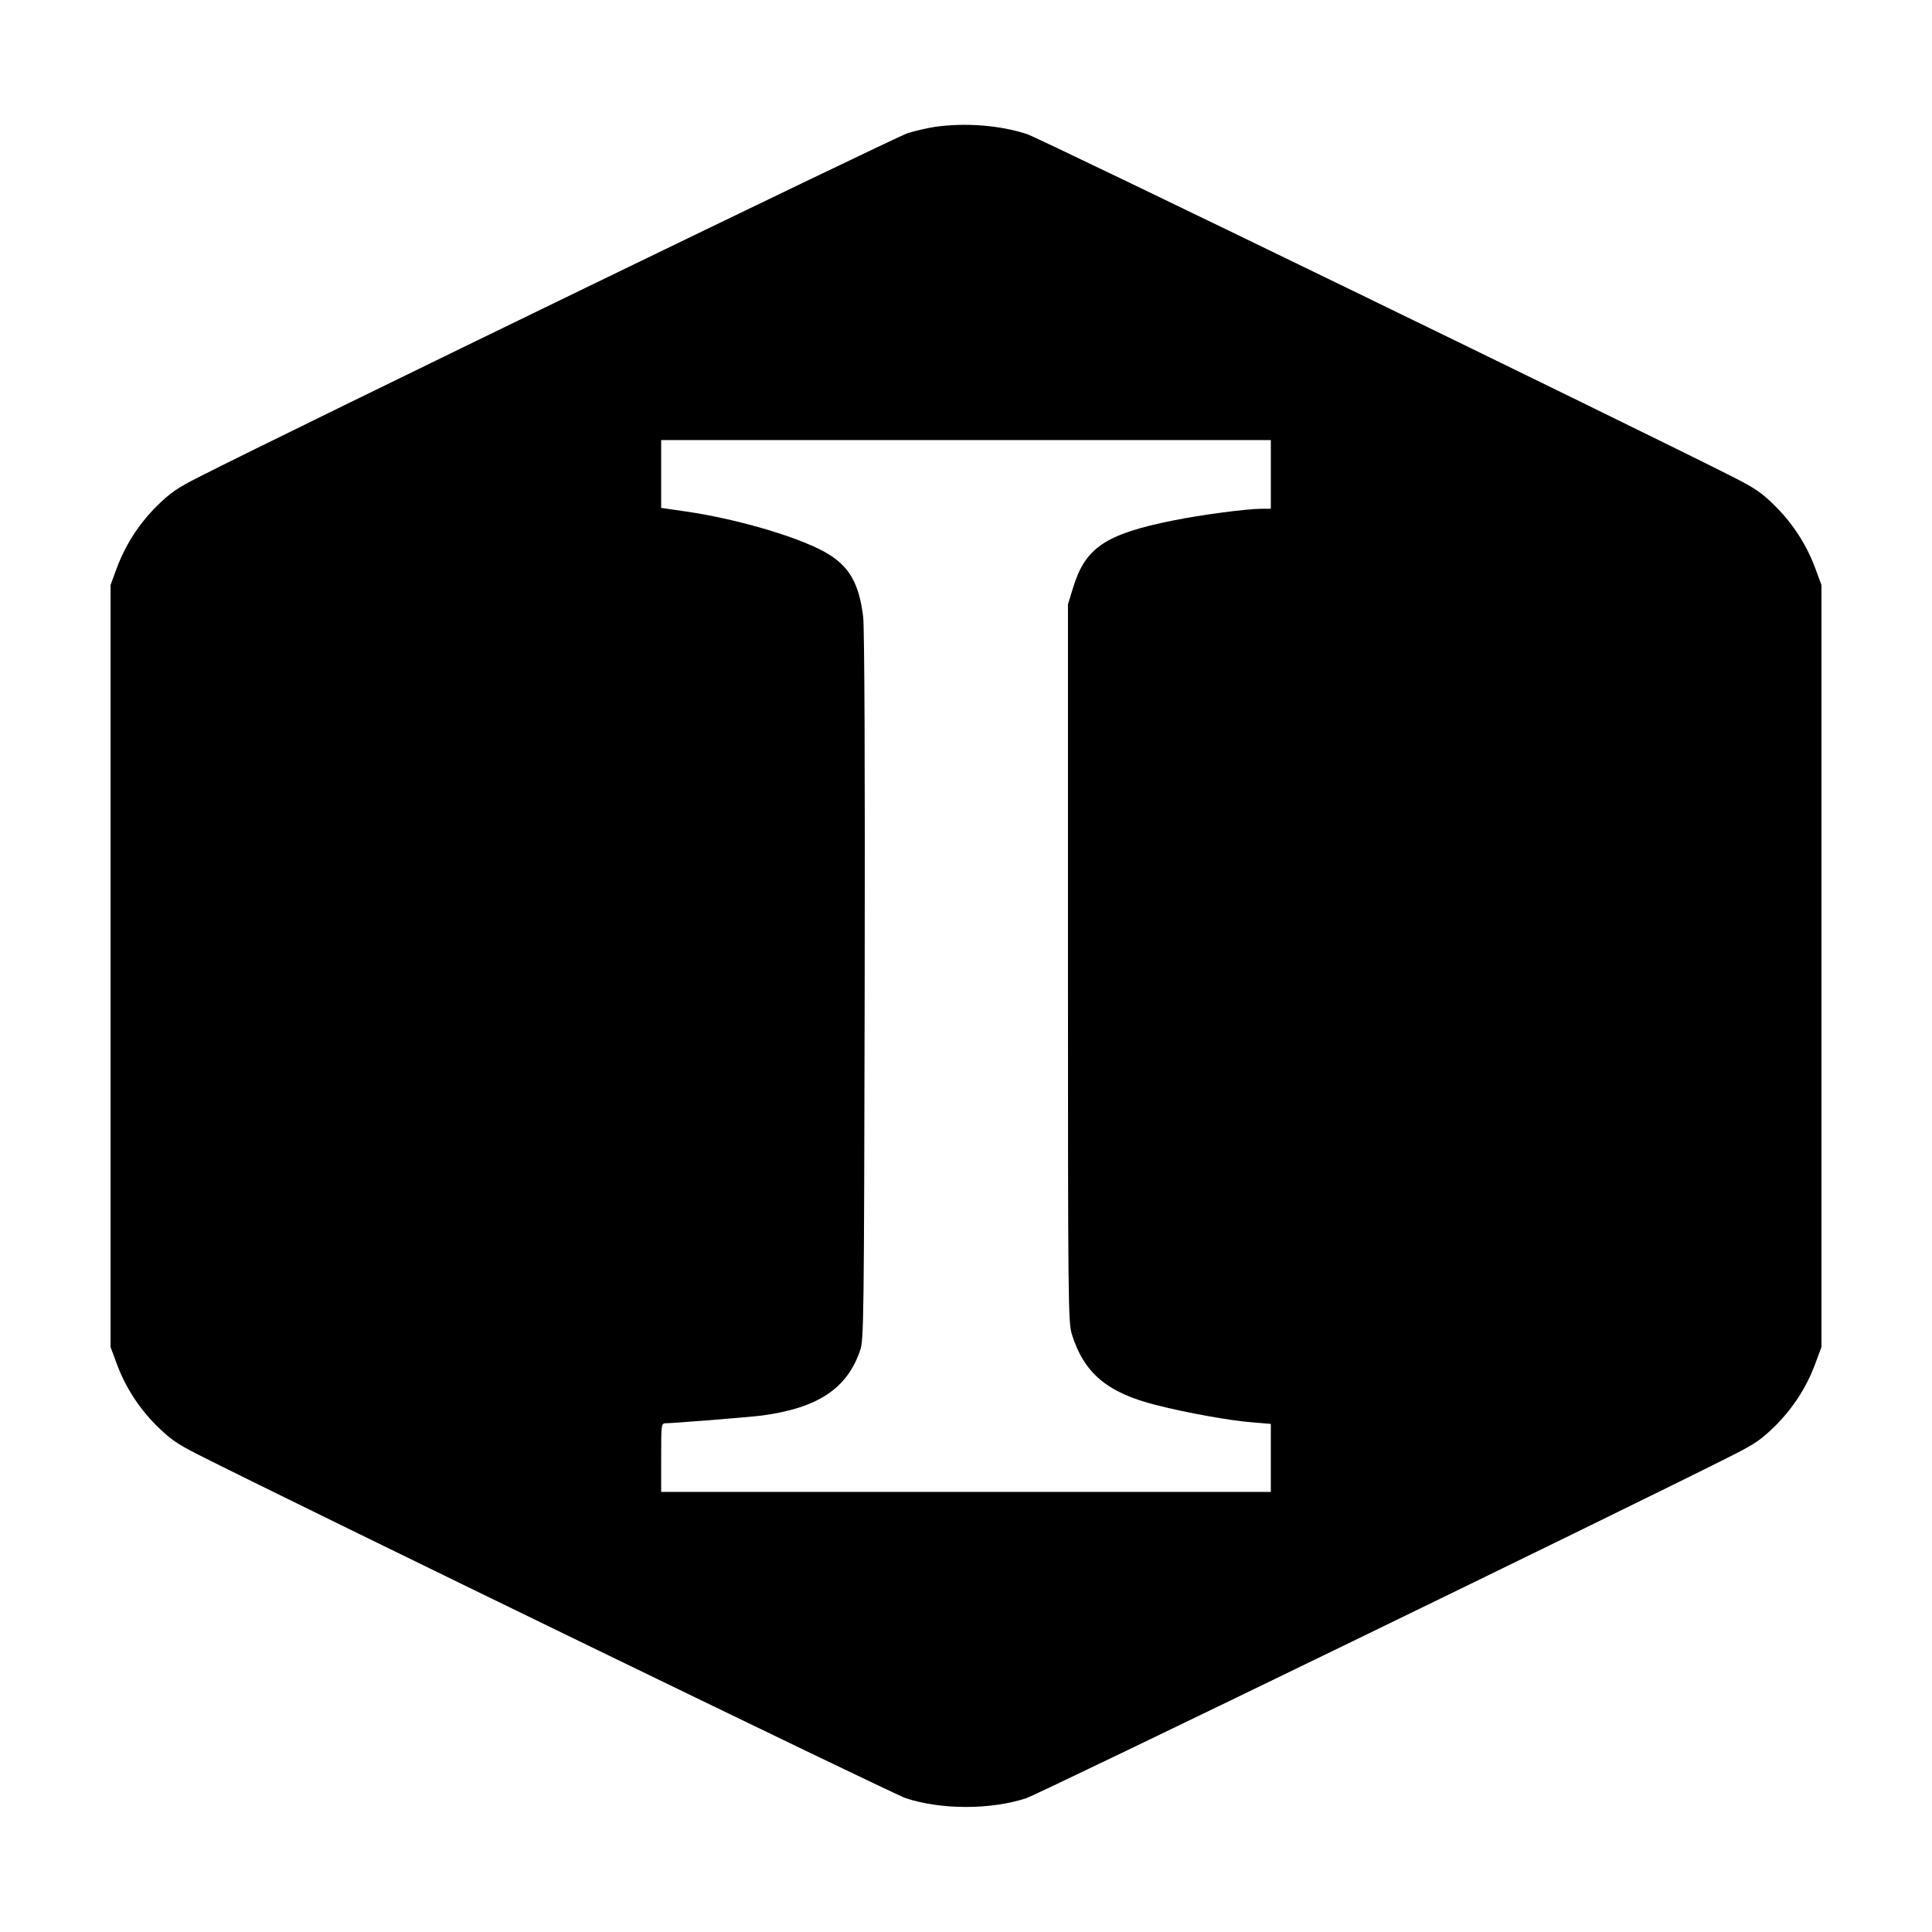
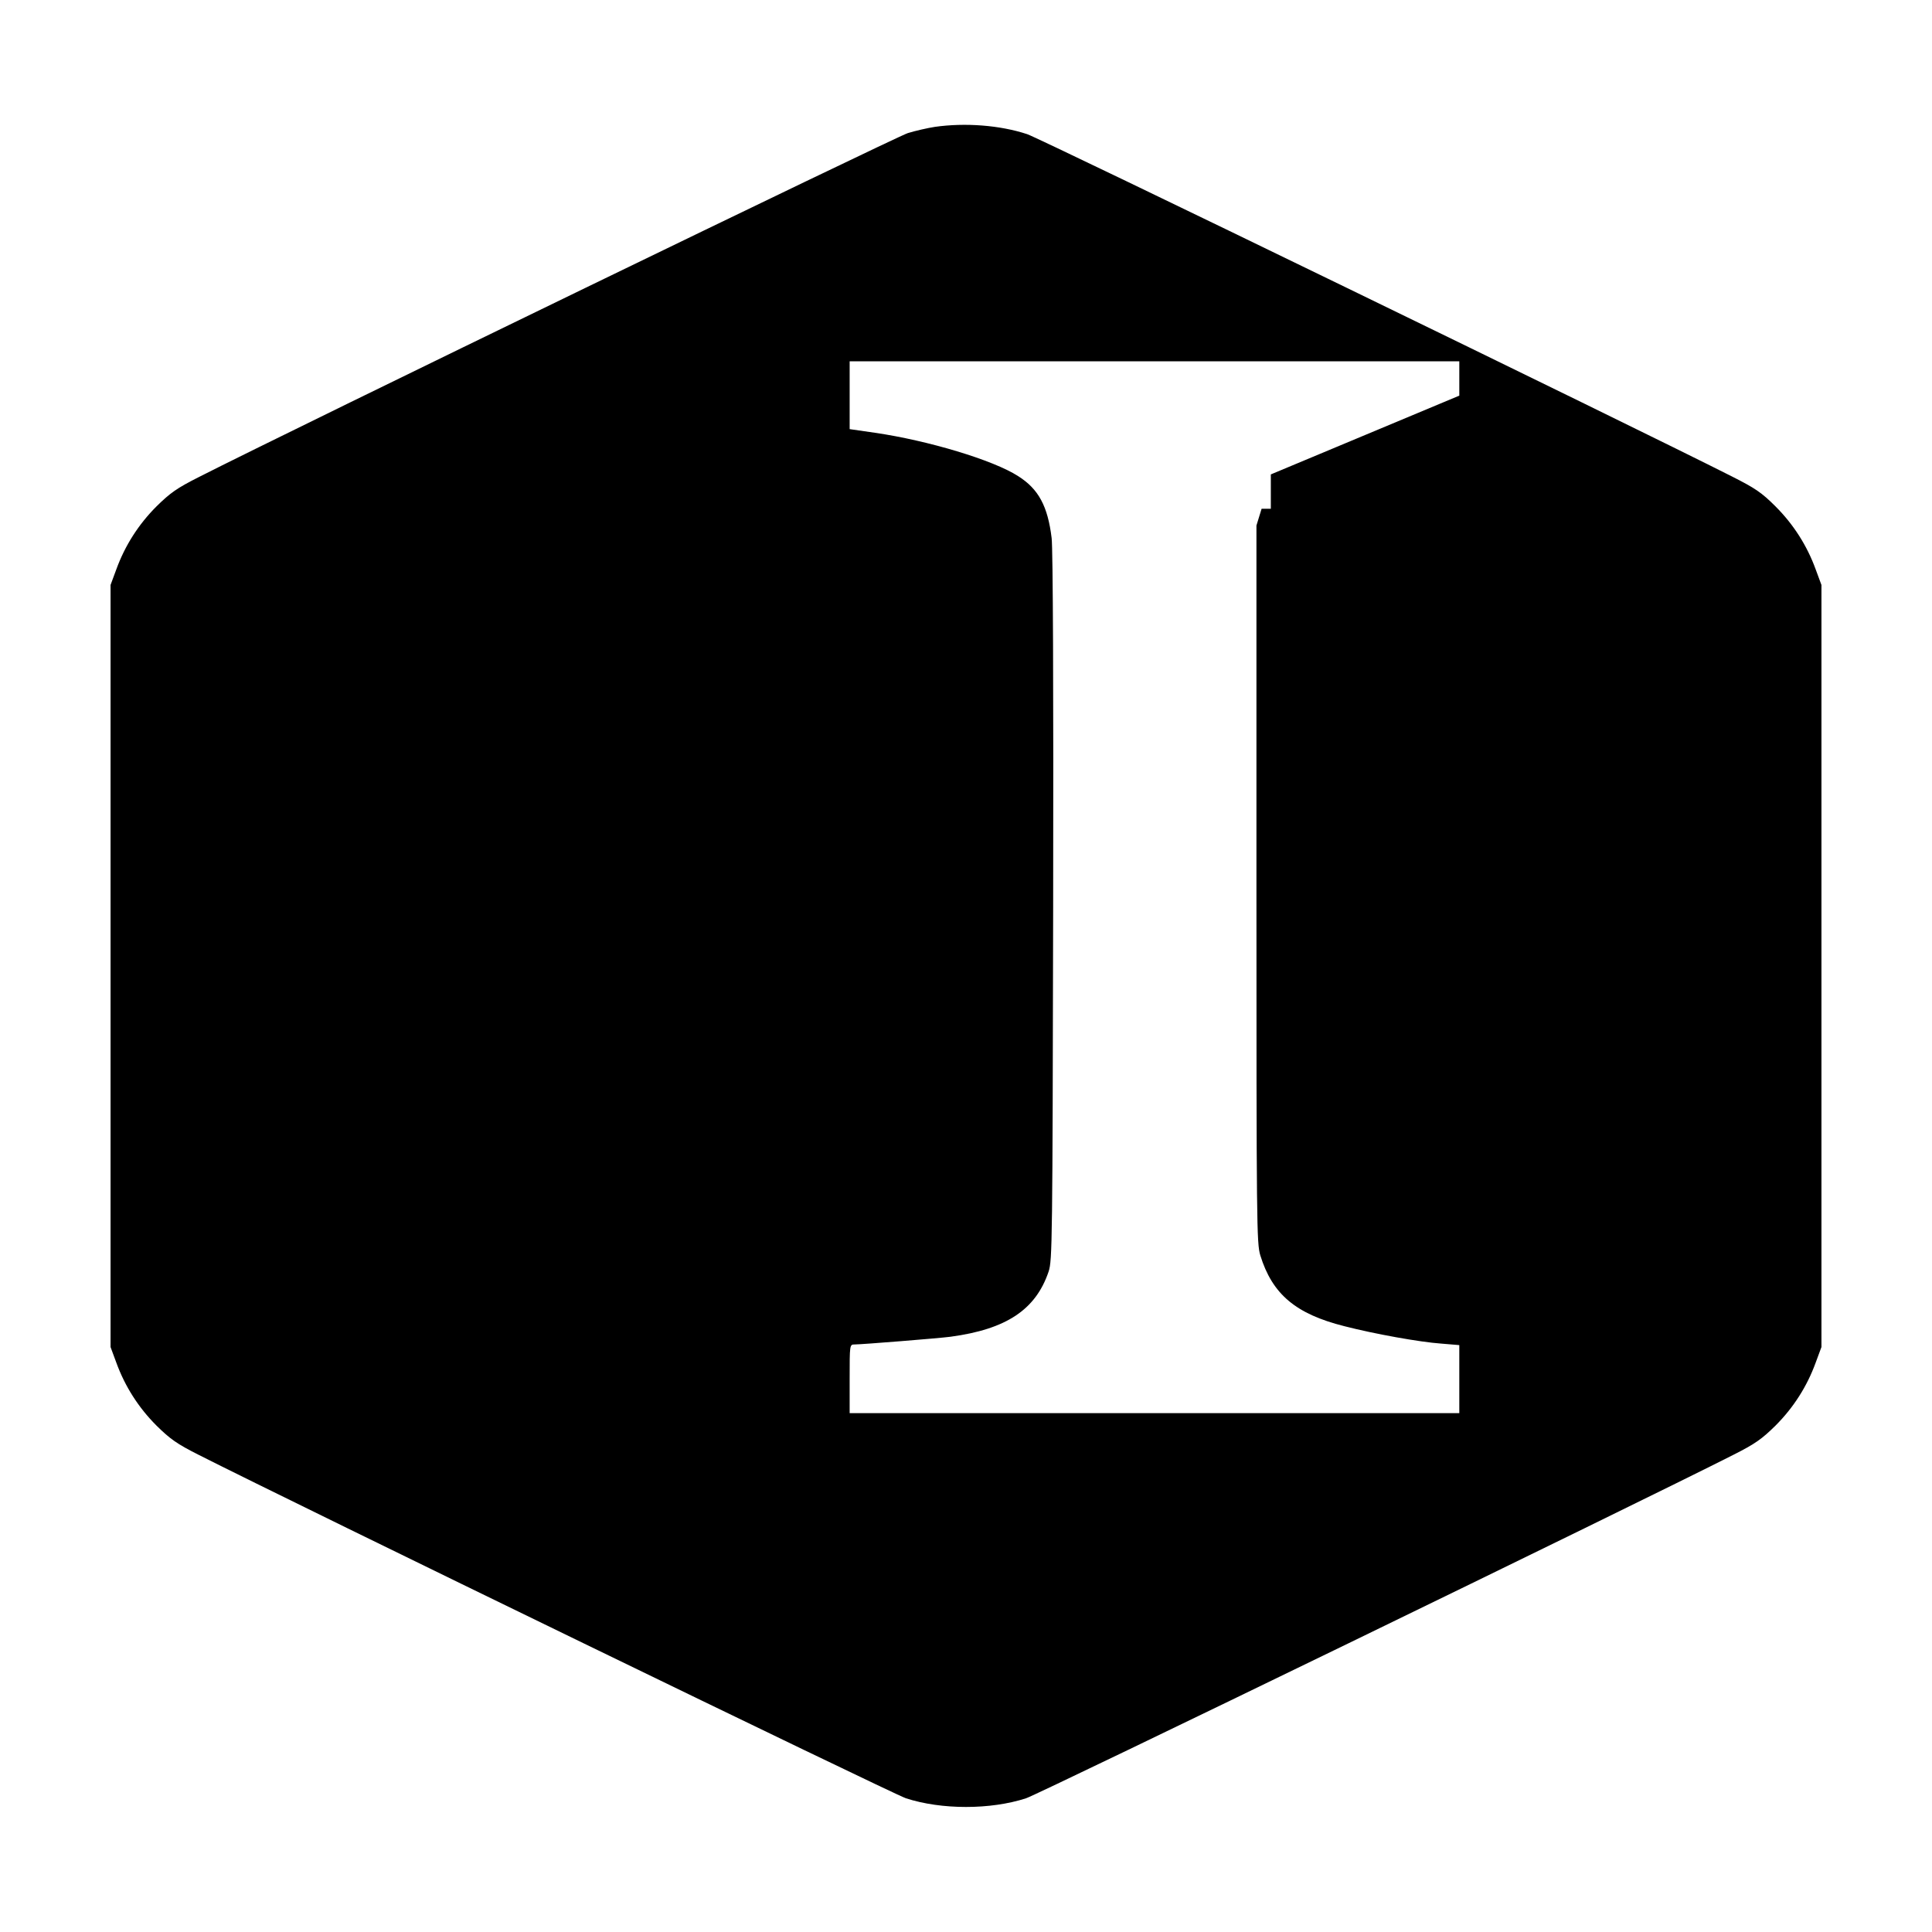
<svg xmlns="http://www.w3.org/2000/svg" version="1.0" width="900pt" height="900pt" viewBox="0 0 900 900" preserveAspectRatio="xMidYMid meet">
  <g transform="translate(0,900) scale(0.1,-0.1)" fill="#000000" stroke="none">
-     <path d="M4355 8409 c-33 -5 -90 -18 -126 -29 -53 -16 -2860 -1377 -3304 -1603 -101 -51 -132 -73 -196 -136 -84 -84 -147 -183 -187 -293 l-27 -73 0 -1775 0 -1775 27 -73 c40 -110 103 -209 187 -293 64 -63 95 -85 196 -136 452 -229 3234 -1580 3295 -1600 166 -54 394 -54 560 0 61 20 2846 1372 3295 1600 101 51 132 73 196 136 84 84 147 183 187 293 l27 73 0 1775 0 1775 -27 73 c-40 110 -103 209 -187 293 -65 65 -95 85 -206 141 -456 231 -3223 1575 -3280 1593 -127 42 -289 54 -430 34z m1565 -1619 l0 -160 -43 0 c-68 0 -281 -28 -414 -55 -313 -63 -407 -126 -464 -312 l-24 -78 0 -1670 c0 -1593 1 -1673 18 -1730 56 -181 165 -273 392 -330 140 -36 351 -74 451 -81 l84 -7 0 -158 0 -159 -1420 0 -1420 0 0 160 c0 159 0 160 23 160 33 0 395 29 447 36 260 35 397 126 457 304 17 52 18 135 21 1695 2 1021 -1 1670 -7 1721 -18 149 -61 229 -156 289 -116 75 -420 166 -667 202 l-118 17 0 158 0 158 1420 0 1420 0 0 -160z" />
+     <path d="M4355 8409 c-33 -5 -90 -18 -126 -29 -53 -16 -2860 -1377 -3304 -1603 -101 -51 -132 -73 -196 -136 -84 -84 -147 -183 -187 -293 l-27 -73 0 -1775 0 -1775 27 -73 c40 -110 103 -209 187 -293 64 -63 95 -85 196 -136 452 -229 3234 -1580 3295 -1600 166 -54 394 -54 560 0 61 20 2846 1372 3295 1600 101 51 132 73 196 136 84 84 147 183 187 293 l27 73 0 1775 0 1775 -27 73 c-40 110 -103 209 -187 293 -65 65 -95 85 -206 141 -456 231 -3223 1575 -3280 1593 -127 42 -289 54 -430 34z m1565 -1619 l0 -160 -43 0 l-24 -78 0 -1670 c0 -1593 1 -1673 18 -1730 56 -181 165 -273 392 -330 140 -36 351 -74 451 -81 l84 -7 0 -158 0 -159 -1420 0 -1420 0 0 160 c0 159 0 160 23 160 33 0 395 29 447 36 260 35 397 126 457 304 17 52 18 135 21 1695 2 1021 -1 1670 -7 1721 -18 149 -61 229 -156 289 -116 75 -420 166 -667 202 l-118 17 0 158 0 158 1420 0 1420 0 0 -160z" />
  </g>
</svg>